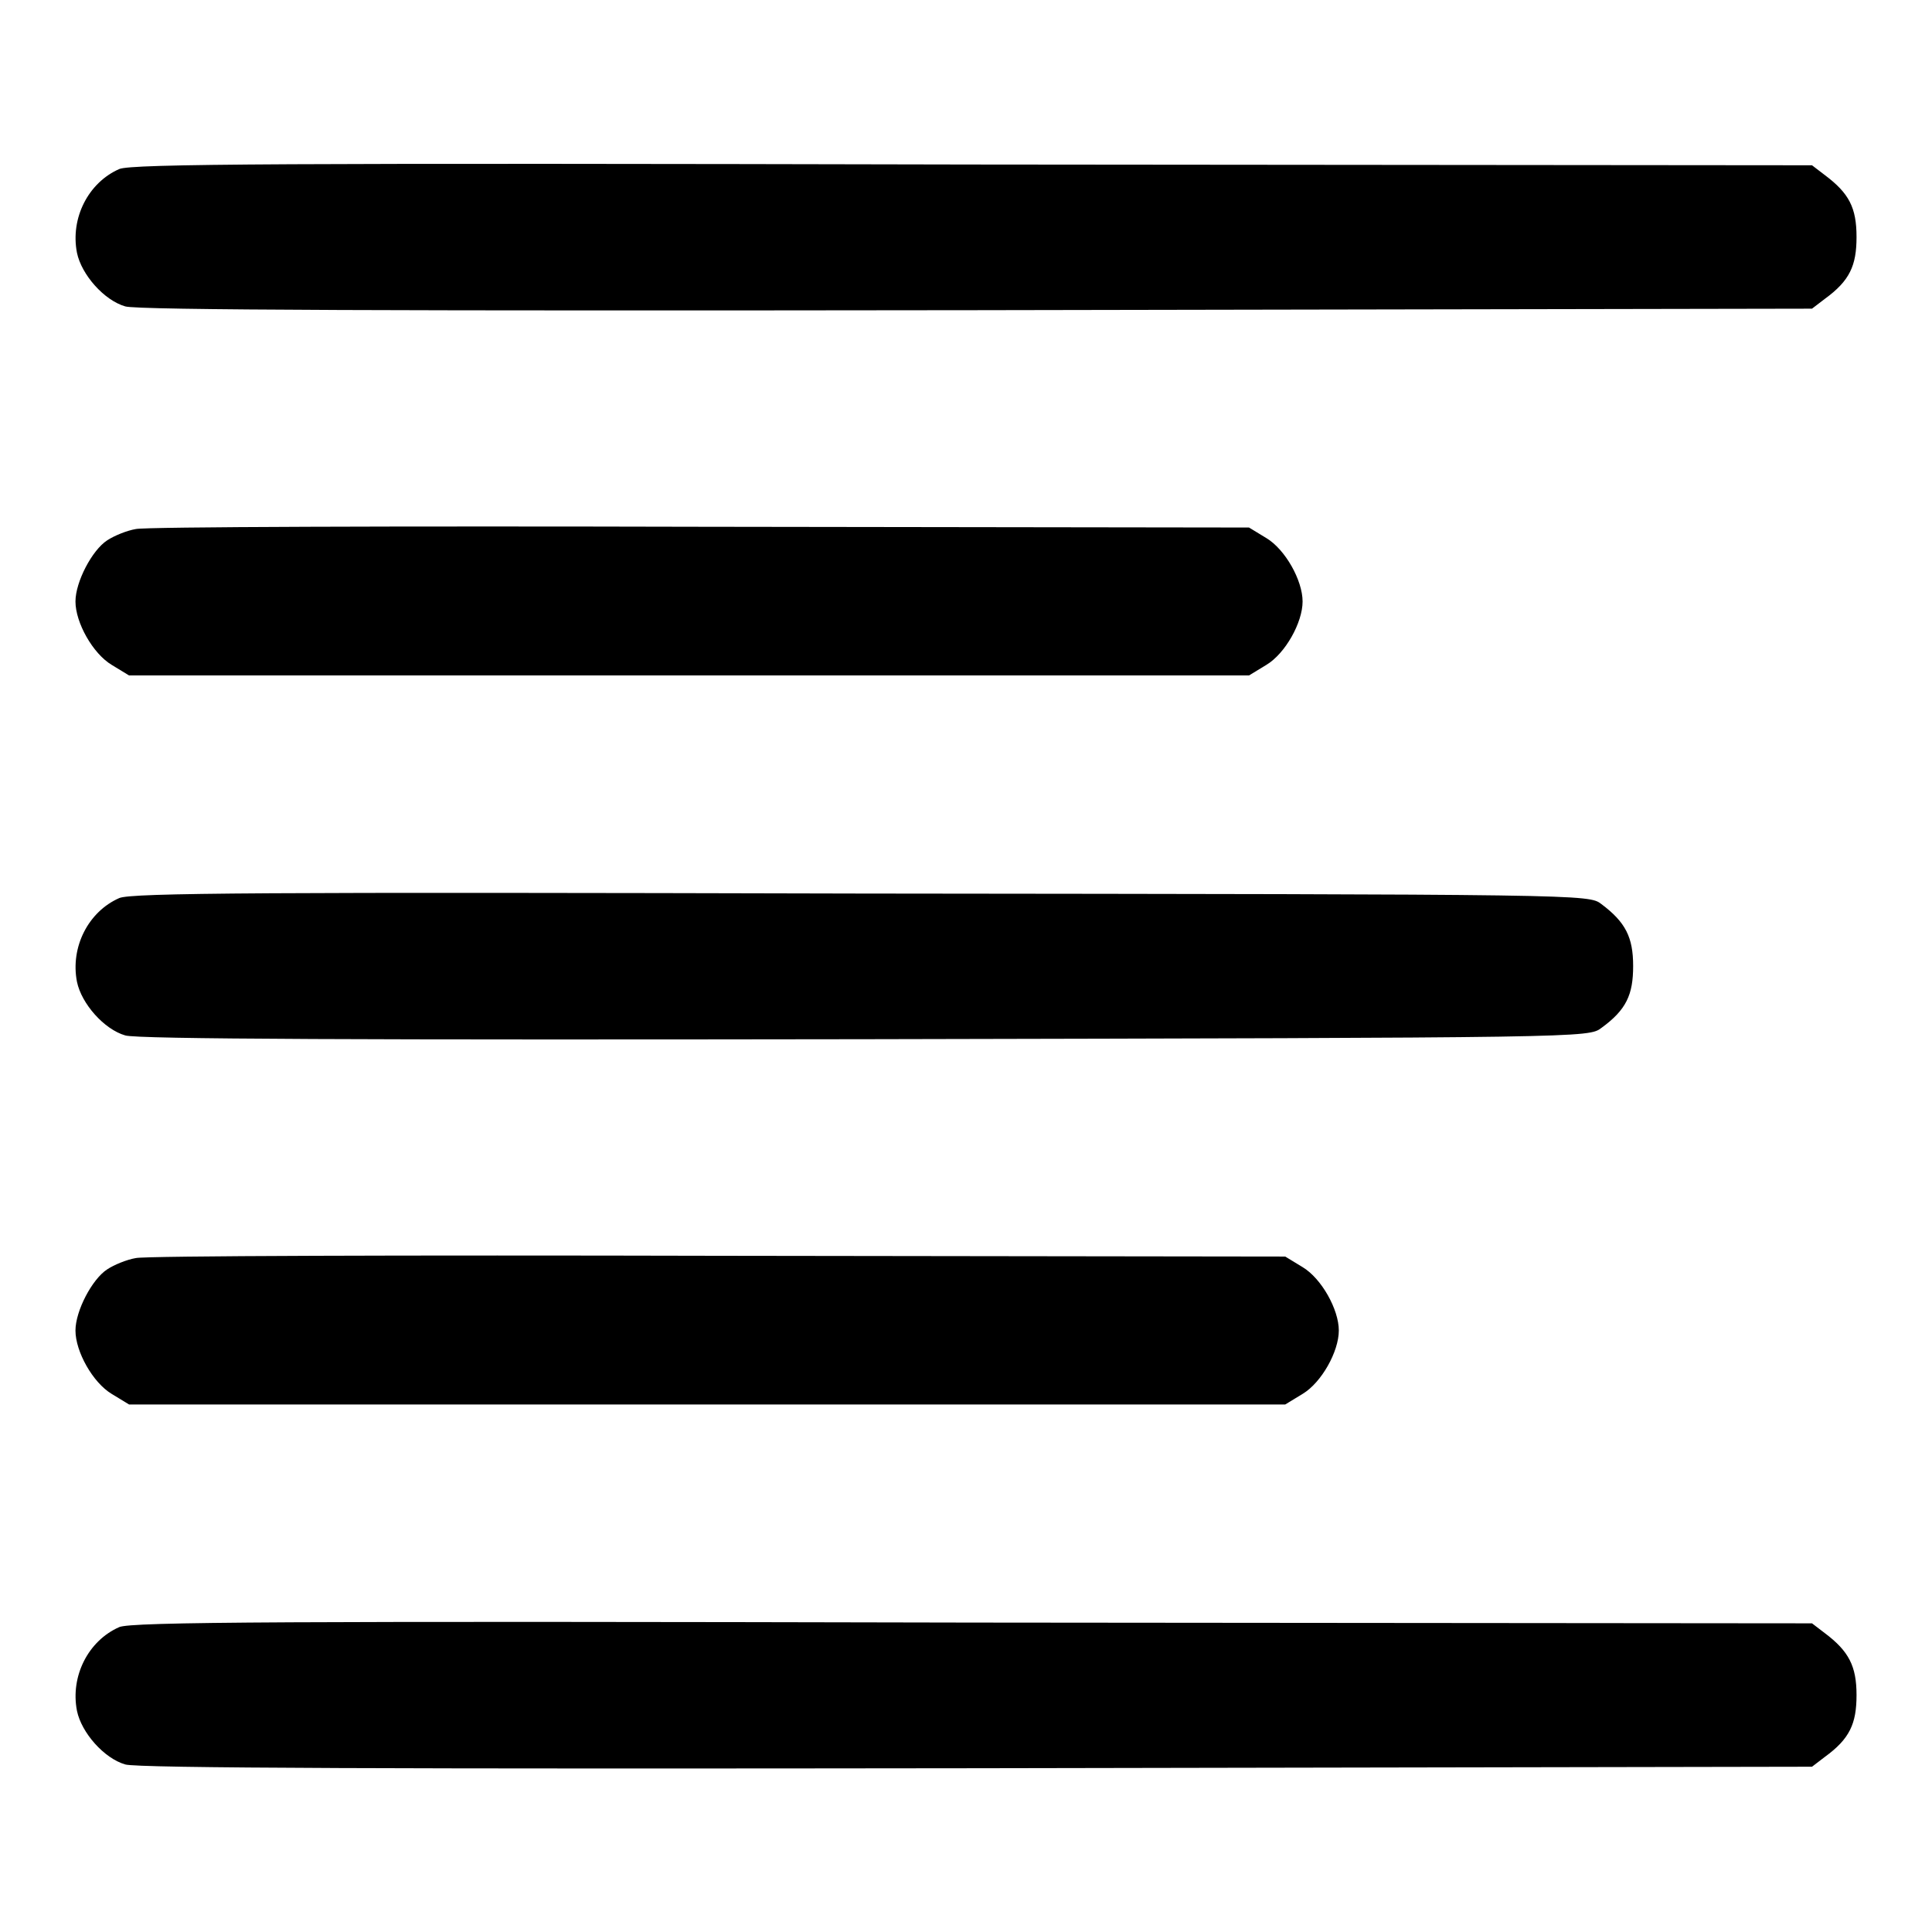
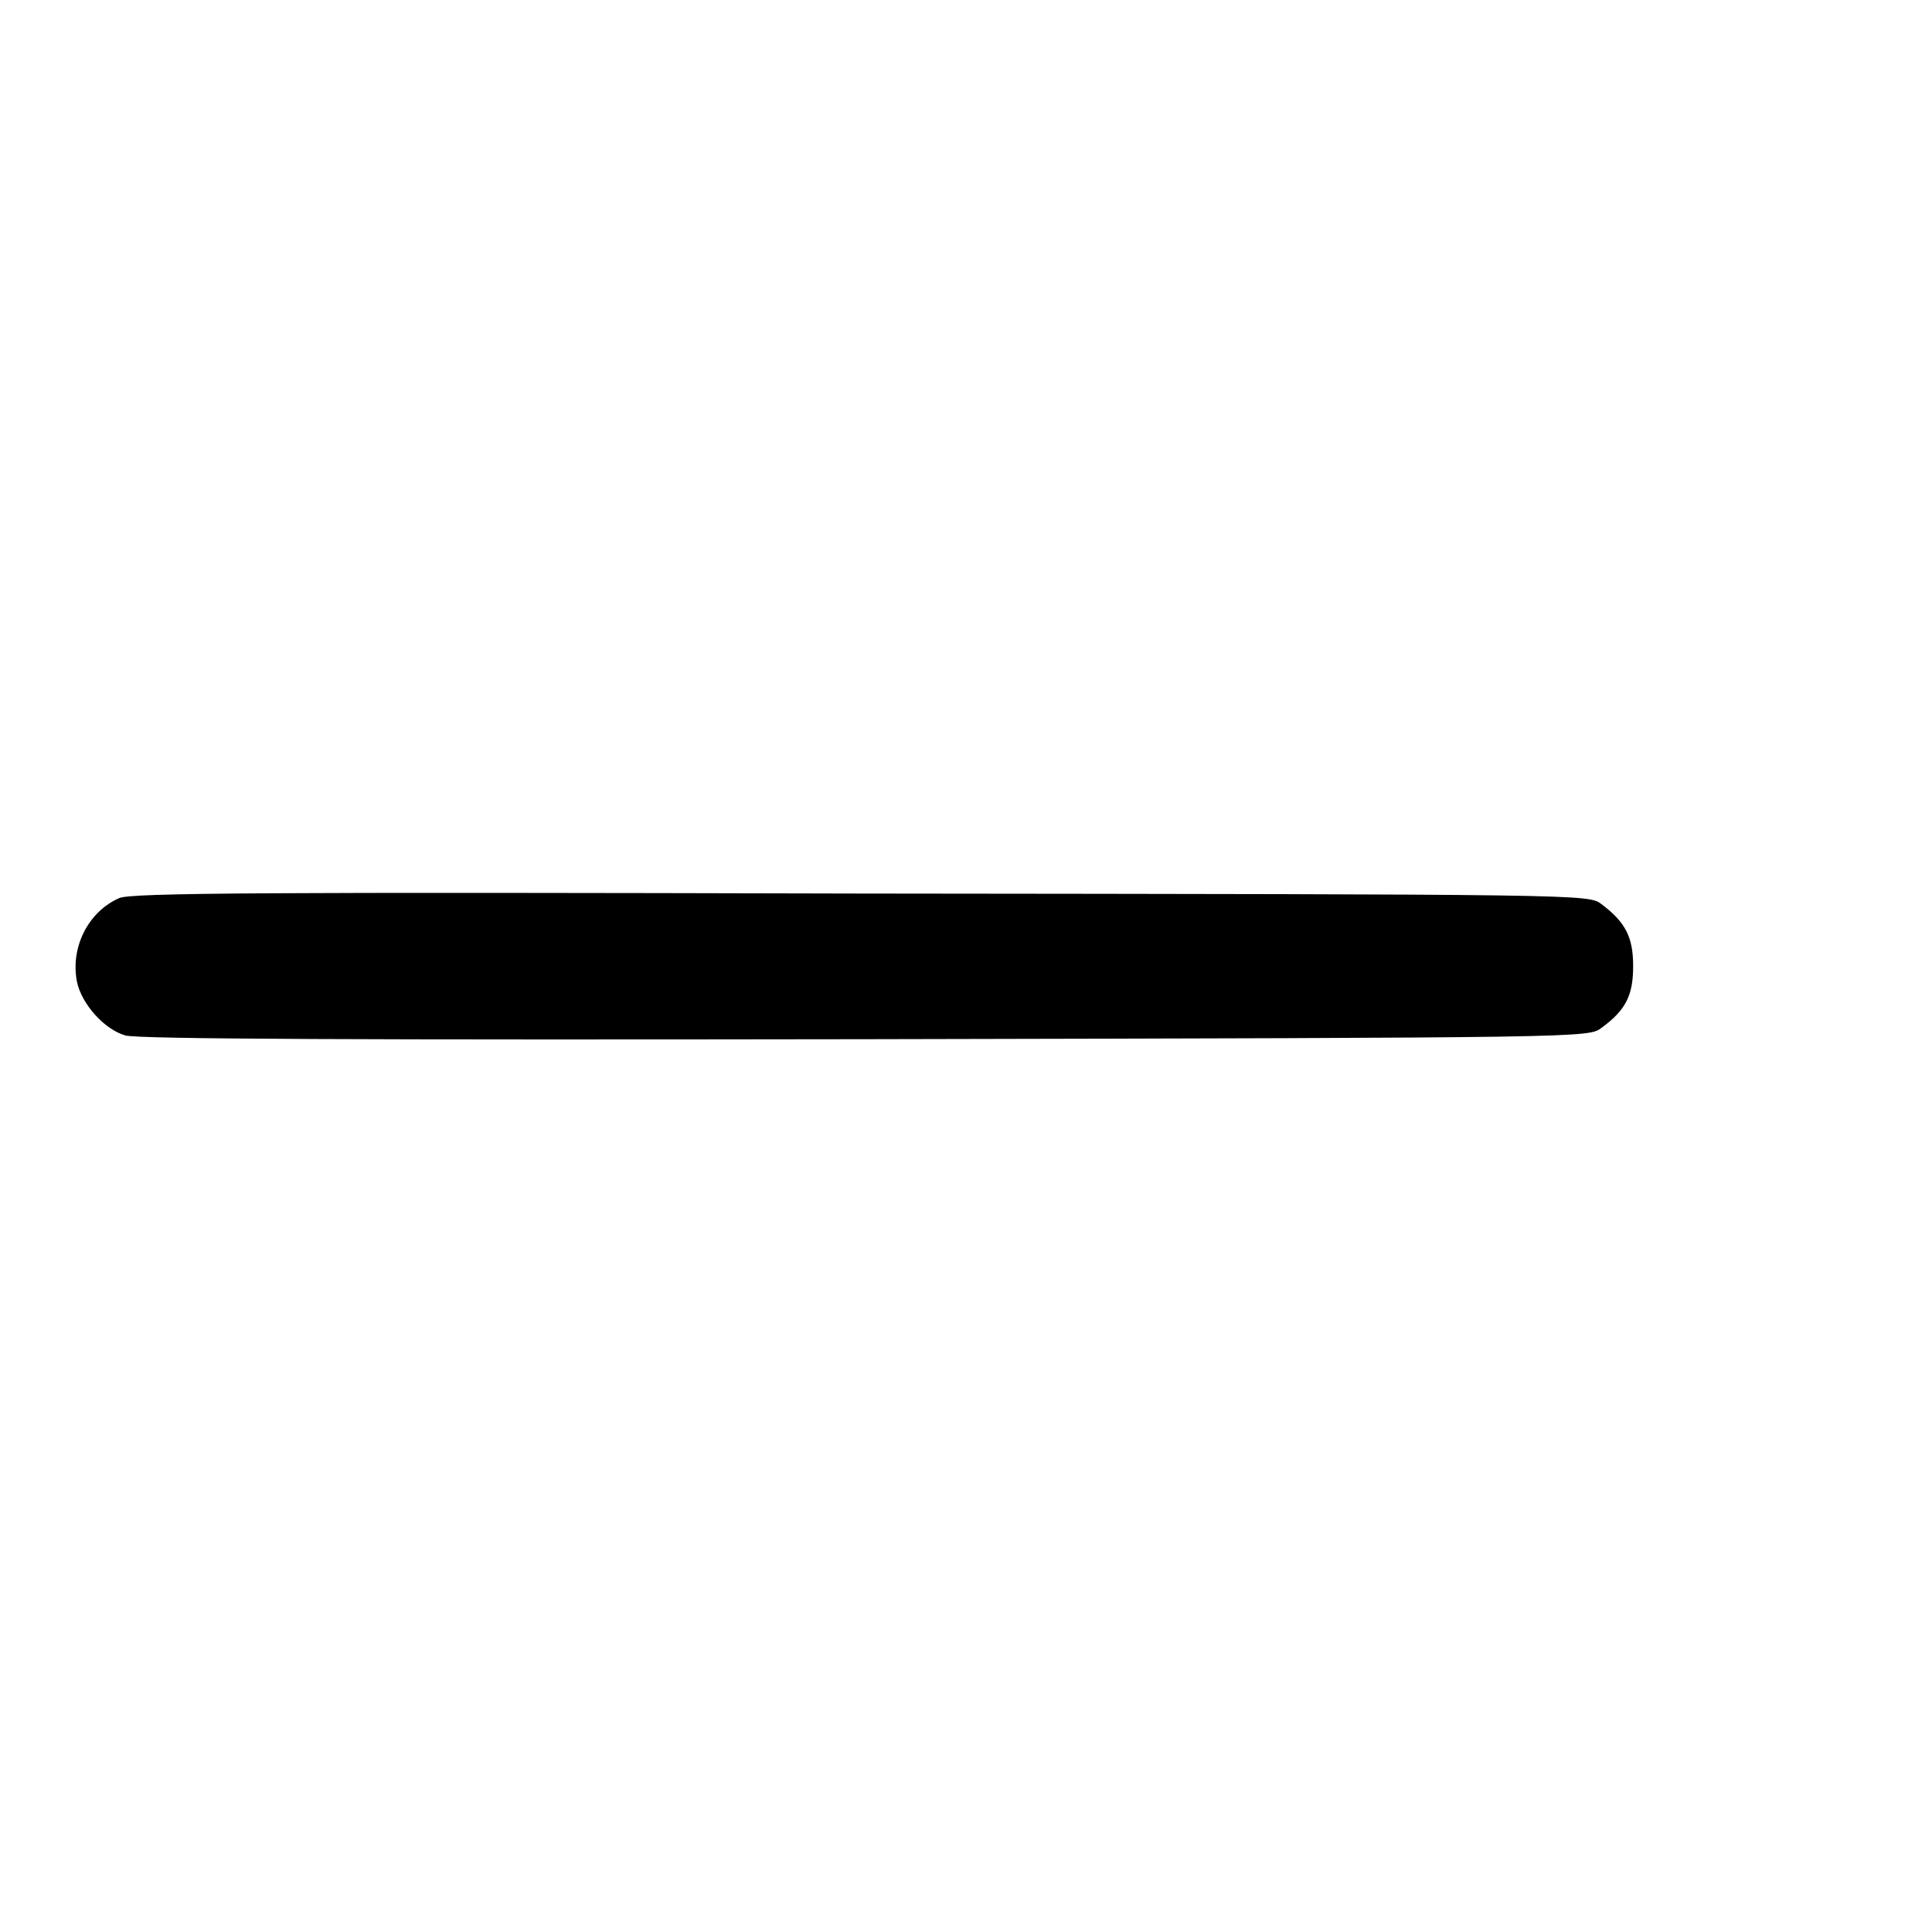
<svg xmlns="http://www.w3.org/2000/svg" version="1.1" x="0px" y="0px" viewBox="0 0 256 256" enable-background="new 0 0 256 256" xml:space="preserve">
  <g>
    <g>
      <g>
-         <path fill="#000000" d="M15.8,22.4c-4.1,1.8-6.5,6.5-5.6,11.1c0.6,2.9,3.6,6.3,6.4,7.1c1.6,0.5,36.5,0.6,112.9,0.5l110.6-0.2l1.7-1.3c3.3-2.4,4.2-4.4,4.2-8.2c0-3.9-1-5.8-4.2-8.2l-1.7-1.3l-111.2-0.1C37.4,21.6,17.4,21.7,15.8,22.4z" />
-         <path fill="#000000" d="M18,70.1c-1.2,0.2-2.9,0.9-3.8,1.5c-2,1.3-4.2,5.5-4.2,8.1c0,2.8,2.3,6.9,4.8,8.4l2.3,1.4h74.2h74.2l2.3-1.4c2.5-1.5,4.8-5.6,4.8-8.4s-2.3-6.9-4.8-8.4l-2.3-1.4l-72.6-0.1C52.8,69.7,19.2,69.8,18,70.1z" />
        <path fill="#000000" d="M15.8,119c-4.1,1.8-6.5,6.5-5.6,11.1c0.6,2.9,3.6,6.3,6.4,7.1c1.6,0.5,32.1,0.6,98.1,0.5c95.6-0.2,95.8-0.2,97.5-1.5c3.3-2.4,4.2-4.4,4.2-8.2s-1-5.8-4.2-8.2c-1.7-1.3-1.8-1.3-98.1-1.4C34.9,118.2,17.4,118.3,15.8,119z" />
-         <path fill="#000000" d="M18,166.7c-1.2,0.2-2.9,0.9-3.8,1.5c-2,1.3-4.2,5.5-4.2,8.1c0,2.8,2.3,6.9,4.8,8.4l2.3,1.4h76.6h76.6l2.3-1.4c2.5-1.5,4.8-5.6,4.8-8.4c0-2.8-2.3-6.9-4.8-8.4l-2.3-1.4l-75.1-0.1C53.9,166.3,19.2,166.4,18,166.7z" />
-         <path fill="#000000" d="M15.8,215.6c-4.1,1.8-6.5,6.5-5.6,11.1c0.6,2.9,3.6,6.3,6.4,7.1c1.6,0.5,36.5,0.6,112.9,0.5l110.6-0.2l1.7-1.3c3.3-2.4,4.2-4.4,4.2-8.2s-1-5.8-4.2-8.2l-1.7-1.3l-111.2-0.1C37.4,214.8,17.4,214.9,15.8,215.6z" />
      </g>
    </g>
  </g>
</svg>